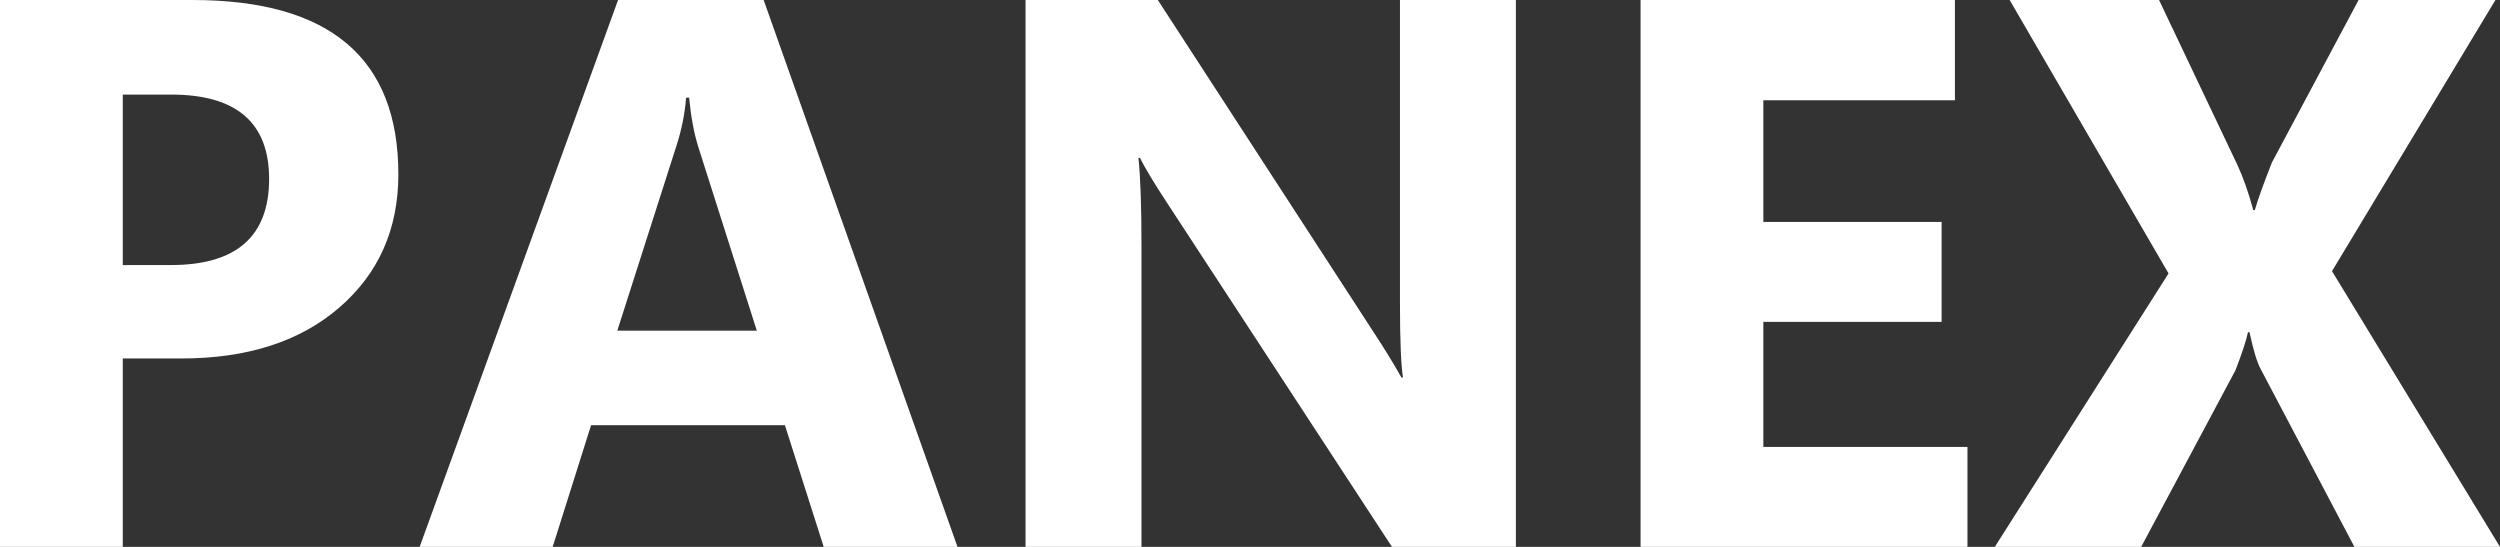
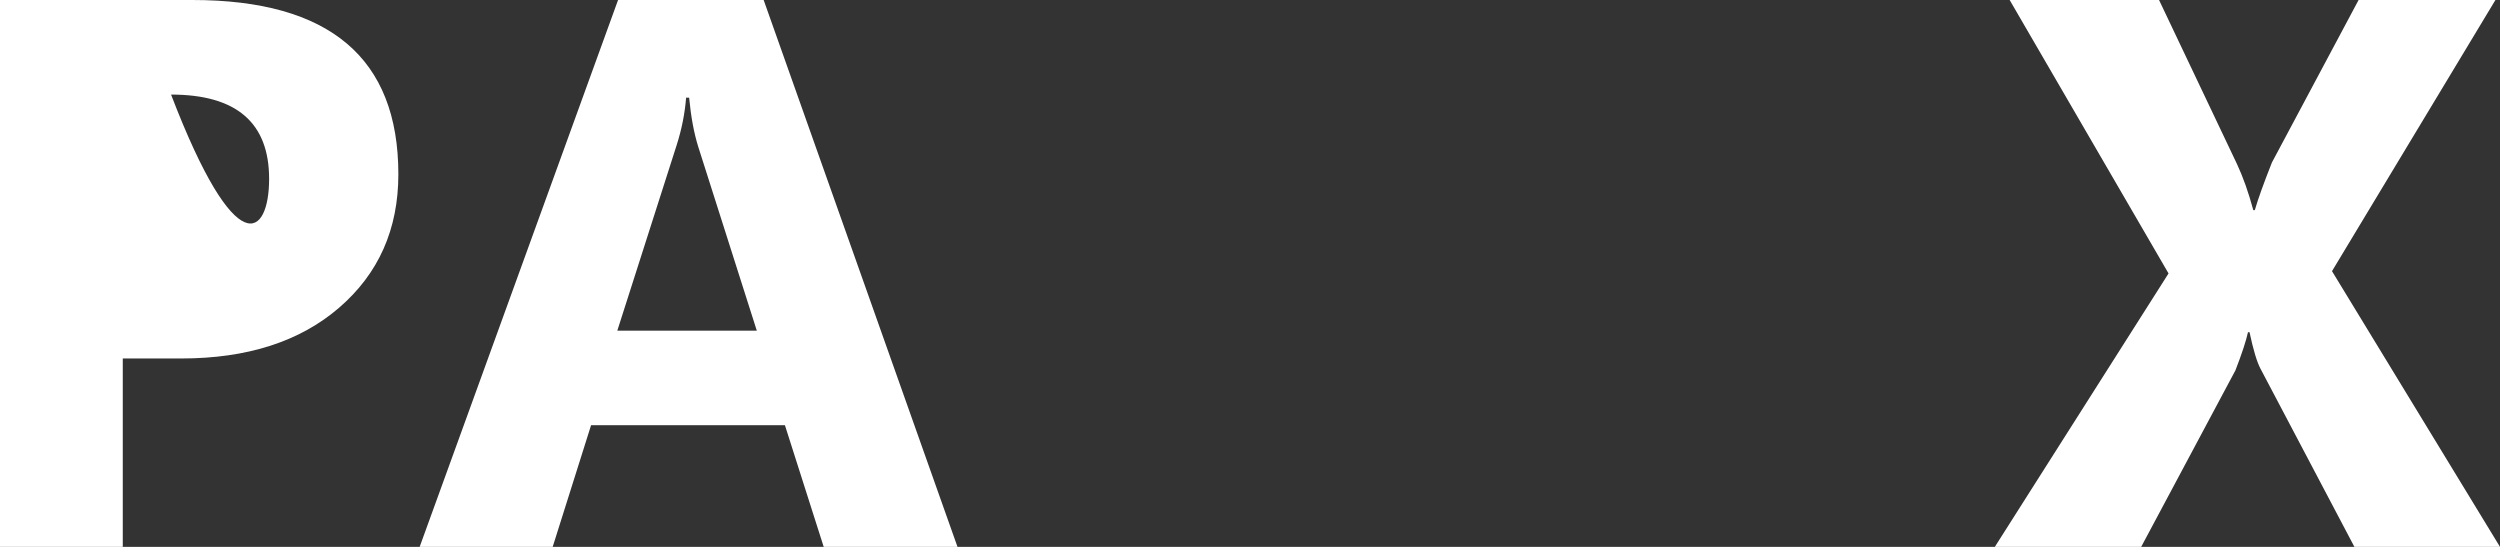
<svg xmlns="http://www.w3.org/2000/svg" width="128" height="28" viewBox="0 0 128 28" fill="none">
  <rect x="0" y="0" width="128" height="28" fill="#333333" stroke="none" />
-   <path d="M6.286 18.354V28H0V0H9.848C16.88 0 20.396 2.974 20.396 8.923C20.396 11.735 19.384 14.013 17.36 15.757C15.349 17.489 12.657 18.354 9.283 18.354H6.286ZM6.286 4.842V13.57H8.758C12.105 13.57 13.779 12.1 13.779 9.158C13.779 6.281 12.105 4.842 8.758 4.842H6.286Z" fill="white" />
+   <path d="M6.286 18.354V28H0V0H9.848C16.88 0 20.396 2.974 20.396 8.923C20.396 11.735 19.384 14.013 17.36 15.757C15.349 17.489 12.657 18.354 9.283 18.354H6.286ZM6.286 4.842H8.758C12.105 13.57 13.779 12.1 13.779 9.158C13.779 6.281 12.105 4.842 8.758 4.842H6.286Z" fill="white" />
  <path d="M49.024 28H42.174L40.188 21.771H30.263L28.297 28H21.486L31.645 0H39.099L49.024 28ZM38.748 16.929L35.751 7.517C35.531 6.814 35.375 5.975 35.284 4.999H35.129C35.064 5.819 34.901 6.632 34.642 7.439L31.606 16.929H38.748Z" fill="white" />
-   <path d="M77.614 28H71.269L59.767 10.407C59.092 9.379 58.625 8.604 58.366 8.084H58.288C58.392 9.073 58.444 10.583 58.444 12.614V28H52.508V0H59.281L70.354 17.046C70.86 17.814 71.327 18.576 71.755 19.331H71.833C71.73 18.68 71.678 17.398 71.678 15.484V0H77.614V28Z" fill="white" />
-   <path d="M100.734 28H83.997V0H100.092V5.135H90.283V11.364H99.411V16.48H90.283V22.884H100.734V28Z" fill="white" />
  <path d="M128 28H120.546L115.739 18.881C115.557 18.543 115.369 17.918 115.175 17.007H115.097C115.006 17.436 114.792 18.087 114.455 18.96L109.628 28H102.135L111.029 14L102.894 0H110.543L114.532 8.396C114.844 9.06 115.123 9.848 115.369 10.759H115.447C115.603 10.212 115.895 9.398 116.323 8.318L120.76 0H127.766L119.398 13.883L128 28Z" fill="white" />
</svg>